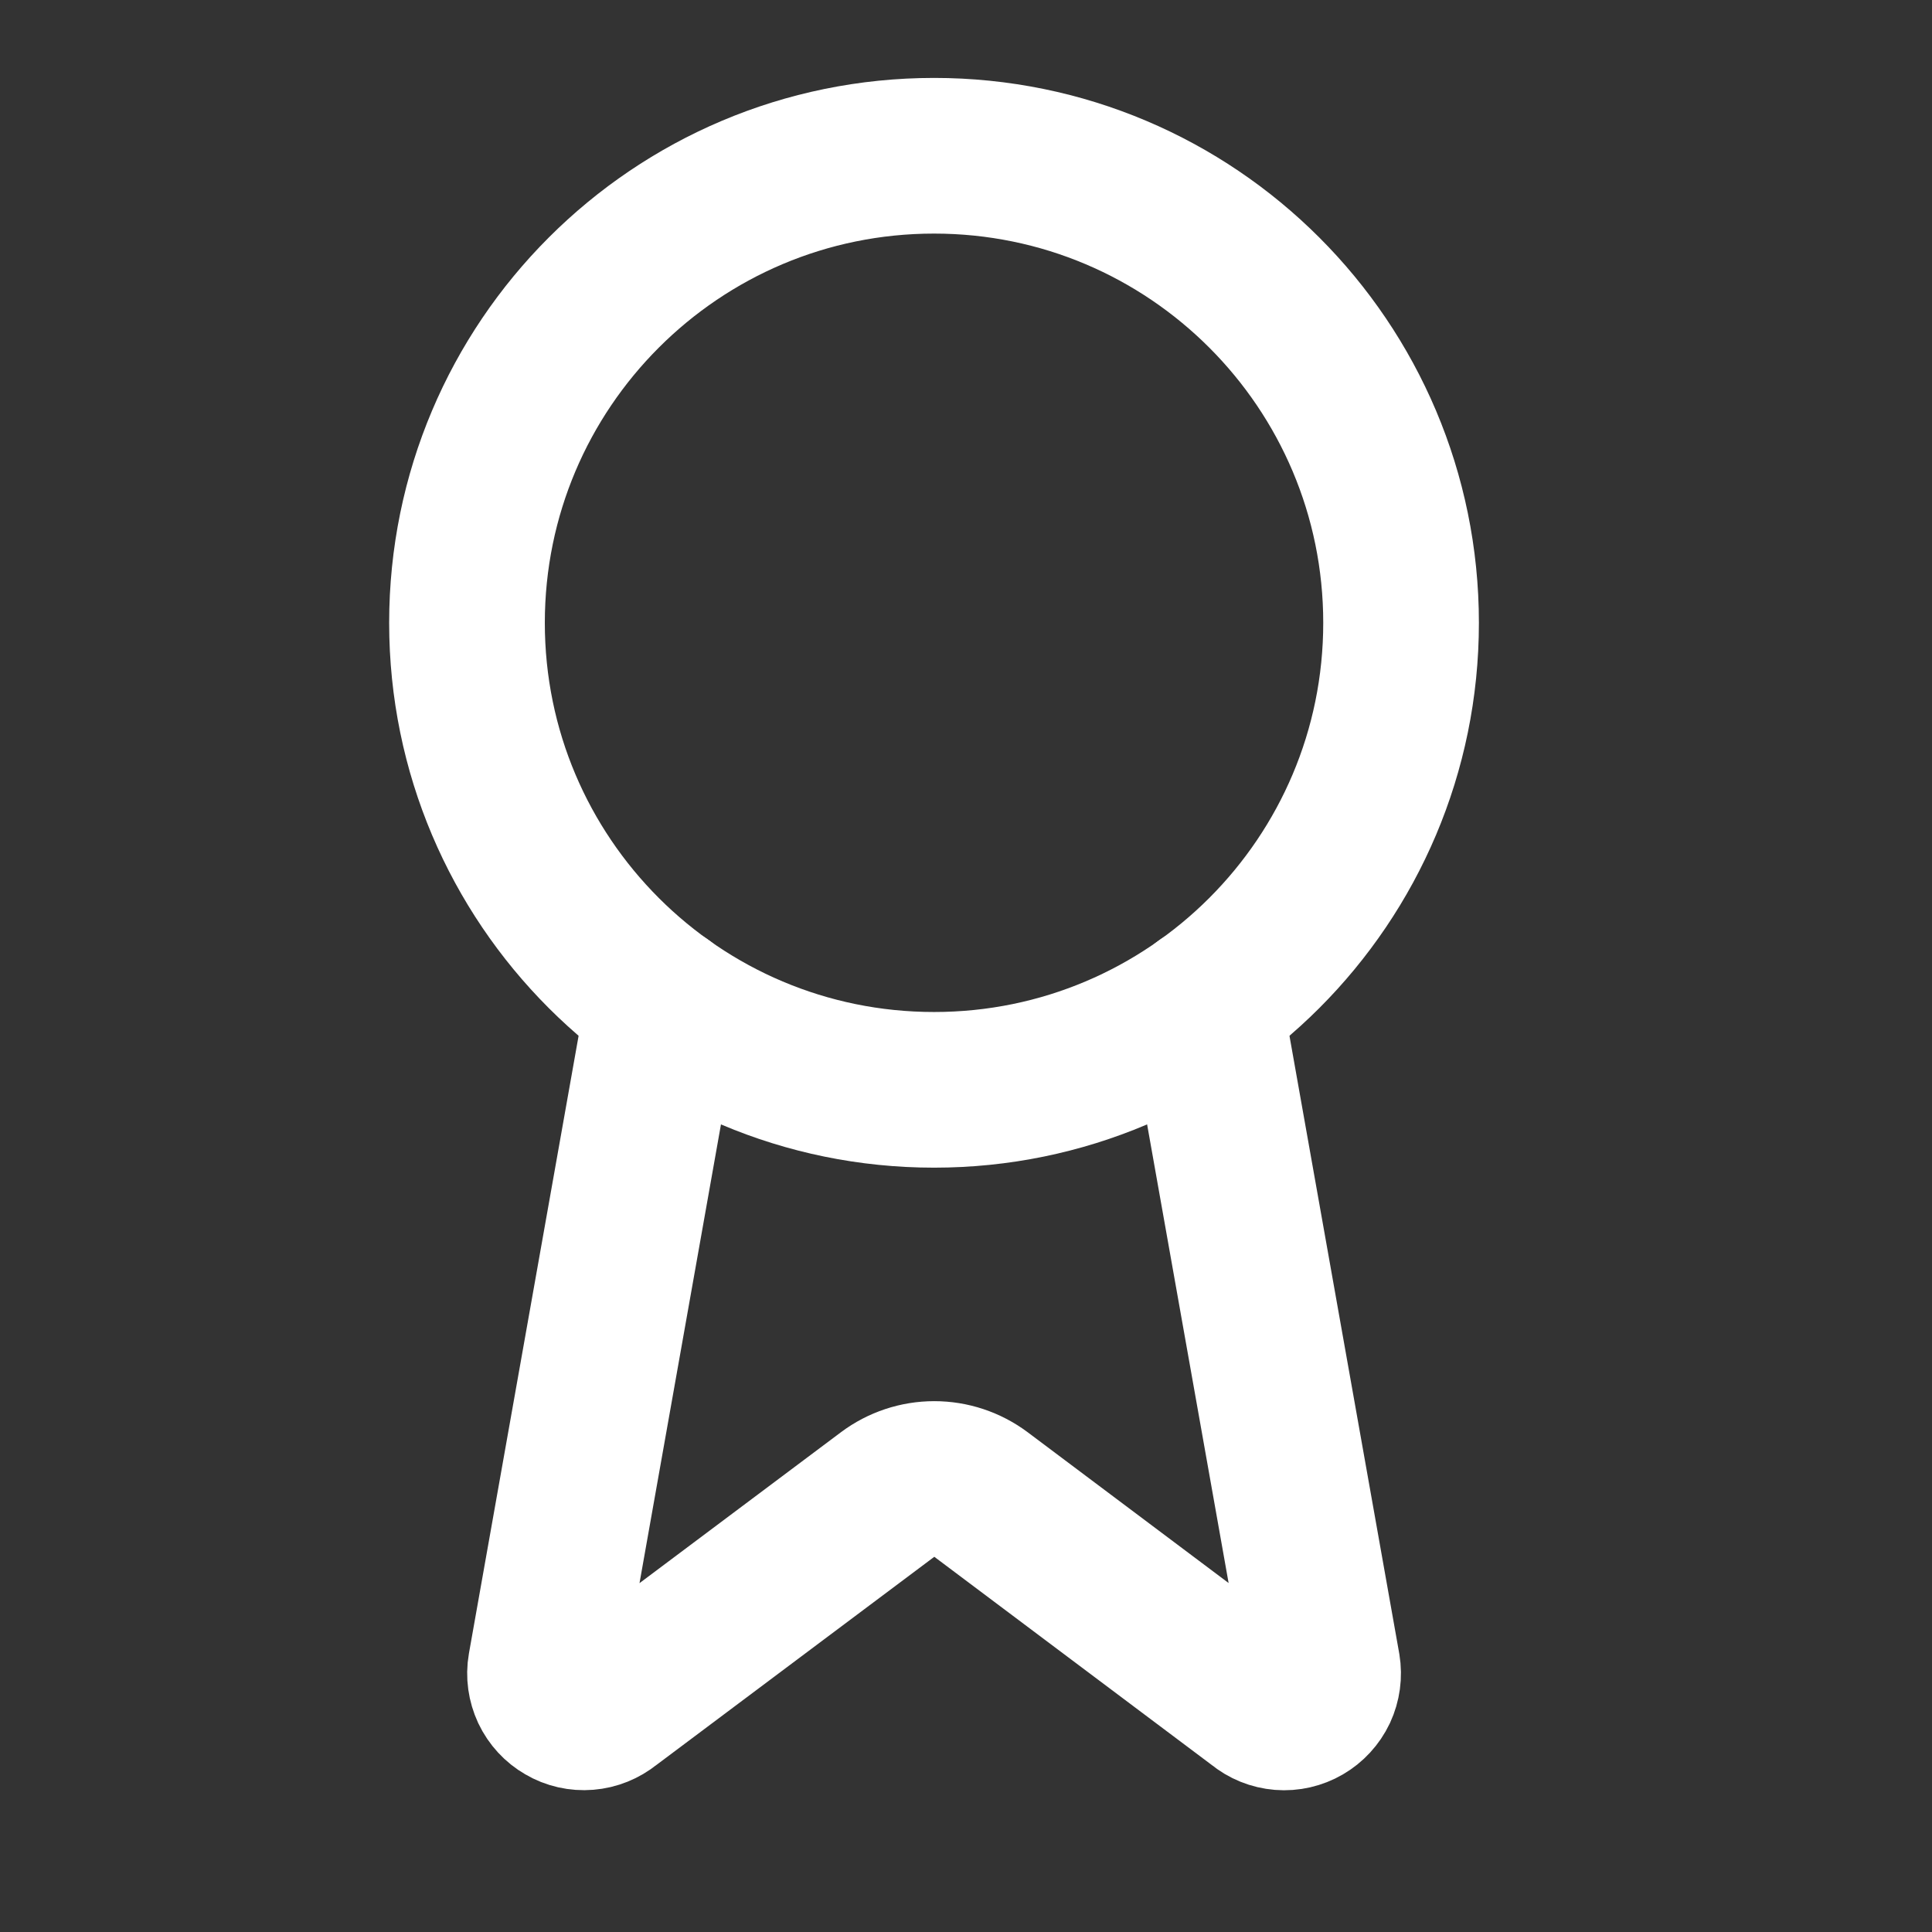
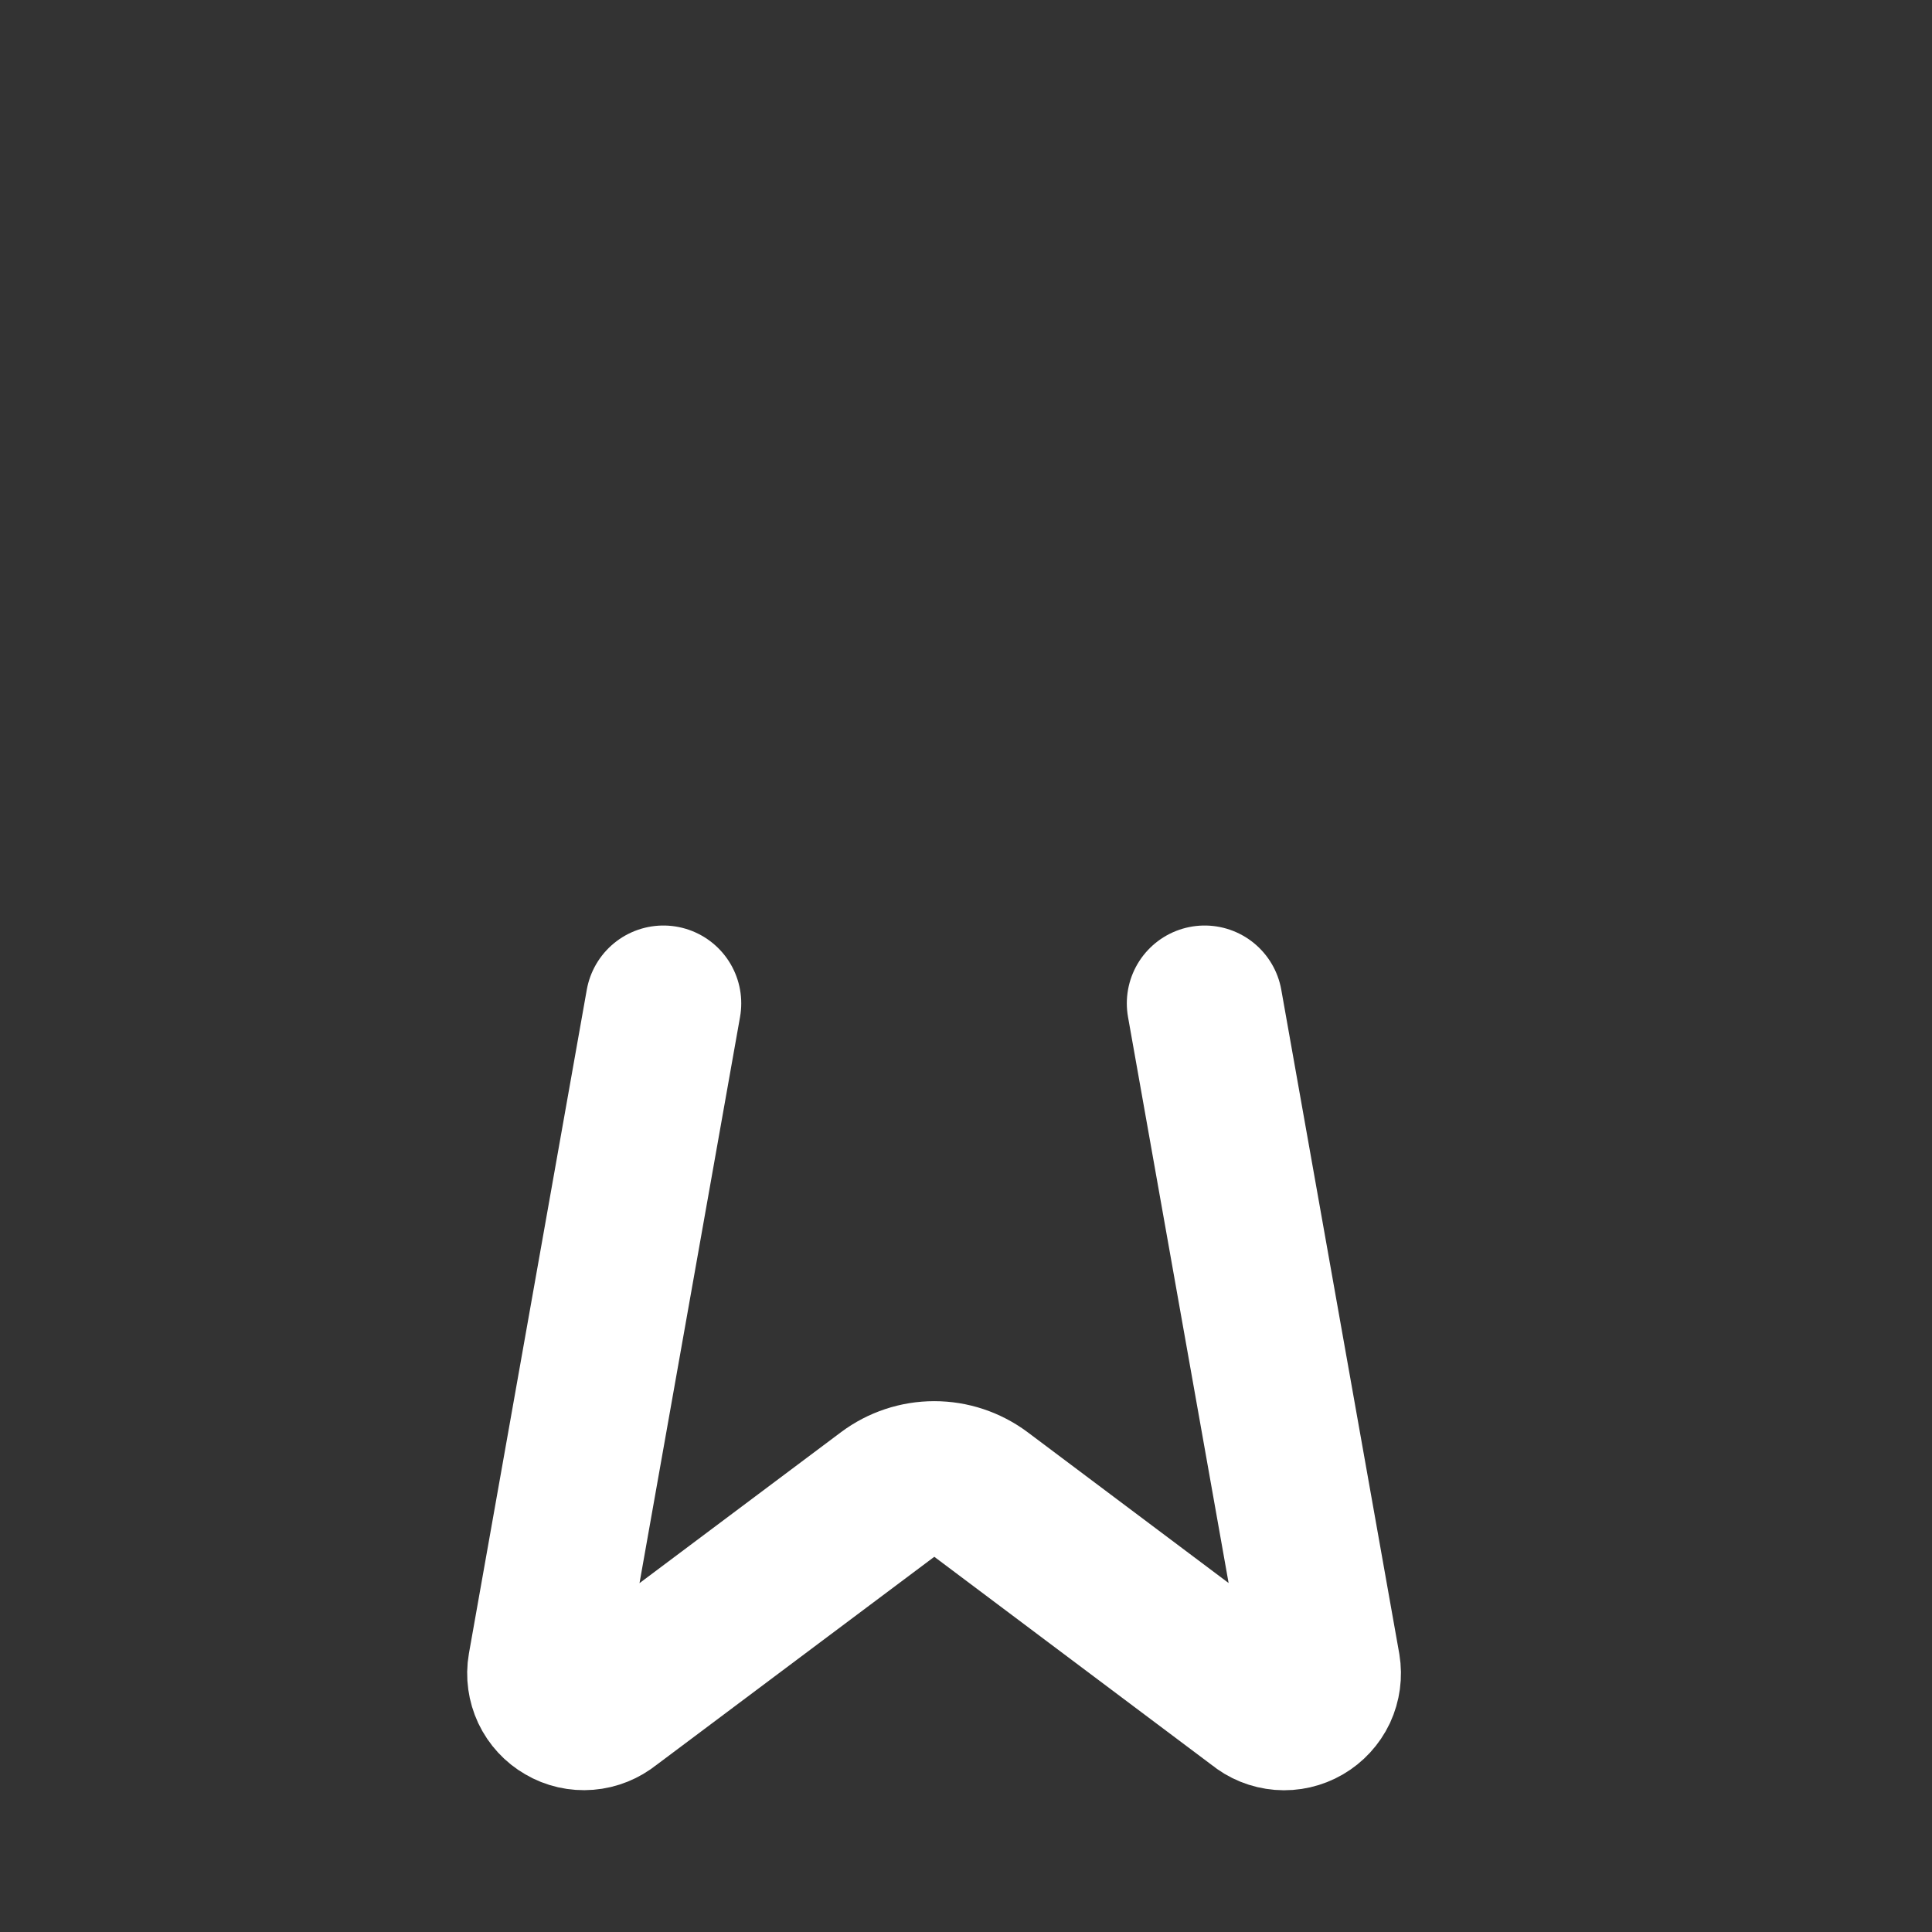
<svg xmlns="http://www.w3.org/2000/svg" width="21" height="21" viewBox="0 0 21 21" fill="none">
  <rect x="0" y="0" width="21" height="21" fill="#333333" stroke="none" />
  <path d="M13.094 10.906L14.376 18.12C14.39 18.205 14.378 18.292 14.342 18.37C14.305 18.448 14.245 18.513 14.171 18.556C14.097 18.599 14.011 18.619 13.925 18.612C13.839 18.605 13.757 18.572 13.691 18.517L10.662 16.244C10.515 16.135 10.338 16.076 10.155 16.076C9.973 16.076 9.795 16.135 9.649 16.244L6.615 18.517C6.548 18.571 6.467 18.604 6.381 18.611C6.295 18.618 6.209 18.599 6.135 18.555C6.06 18.512 6.001 18.448 5.964 18.37C5.928 18.292 5.915 18.205 5.93 18.12L7.211 10.906" stroke="white" stroke-width="1.692" stroke-linecap="round" stroke-linejoin="round" />
-   <path d="M10.153 11.846C12.956 11.846 15.229 9.573 15.229 6.77C15.229 3.966 12.956 1.693 10.153 1.693C7.349 1.693 5.076 3.966 5.076 6.77C5.076 9.573 7.349 11.846 10.153 11.846Z" stroke="white" stroke-width="1.692" stroke-linecap="round" stroke-linejoin="round" />
</svg>